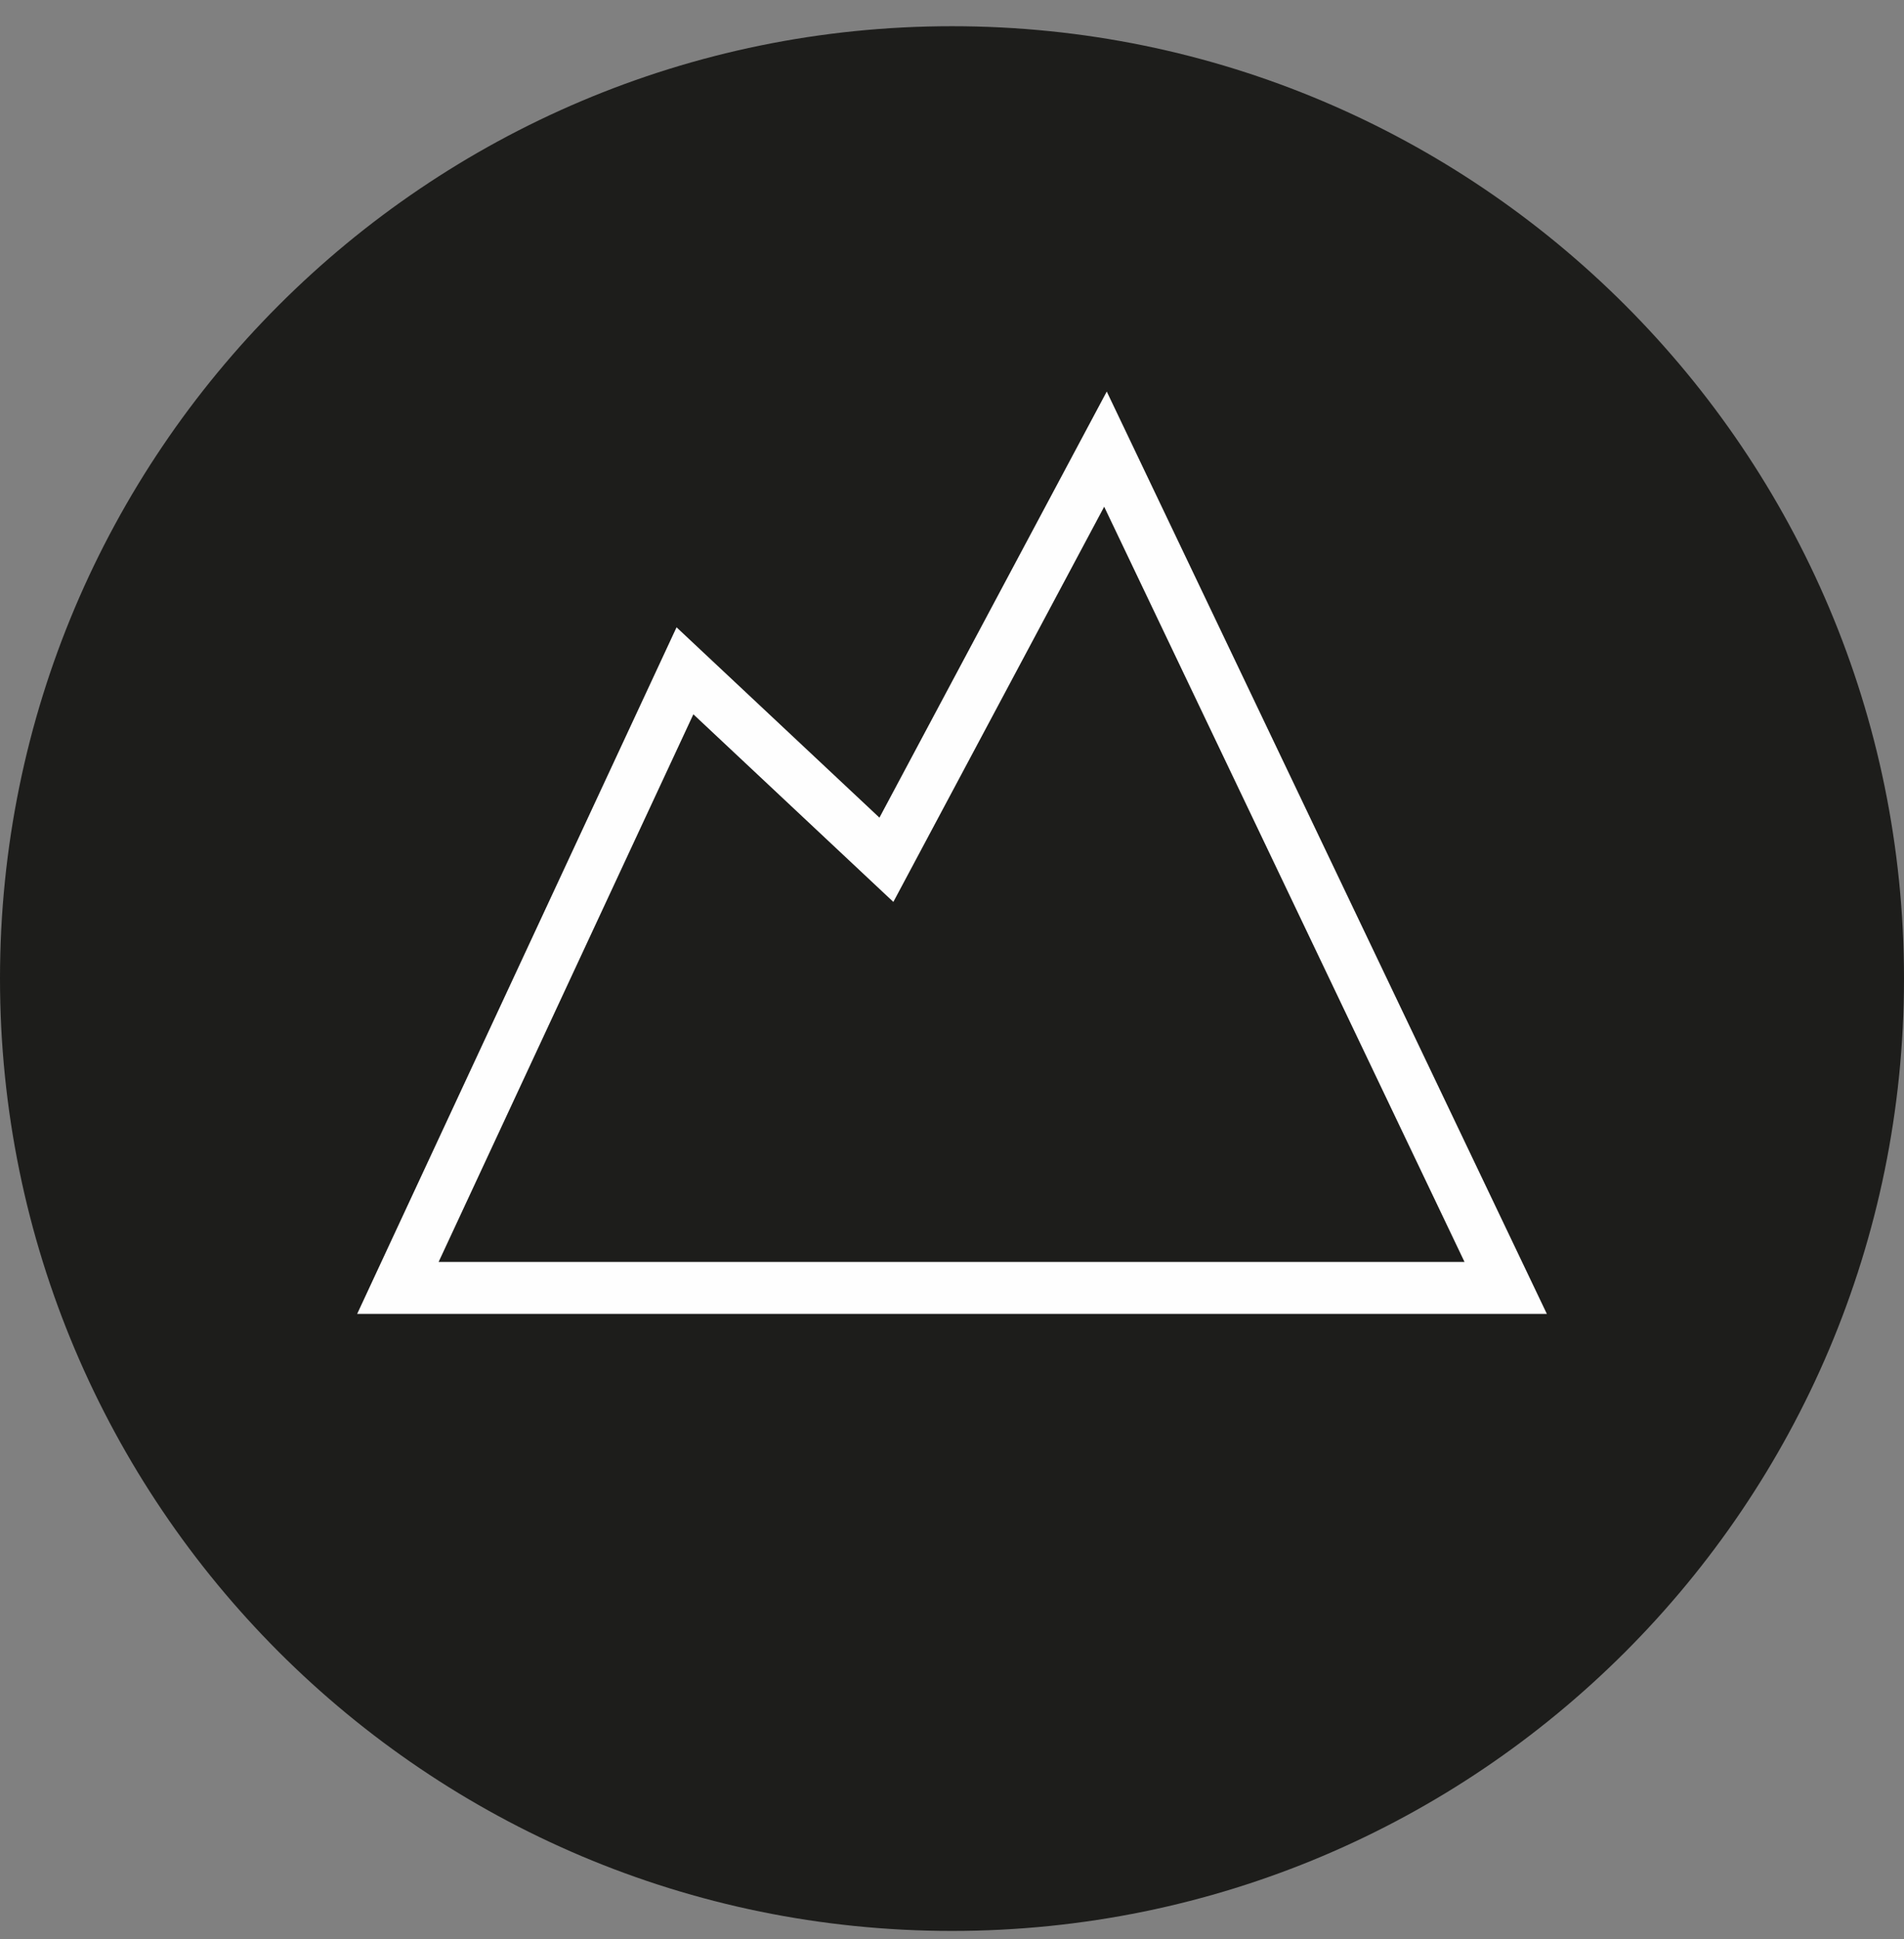
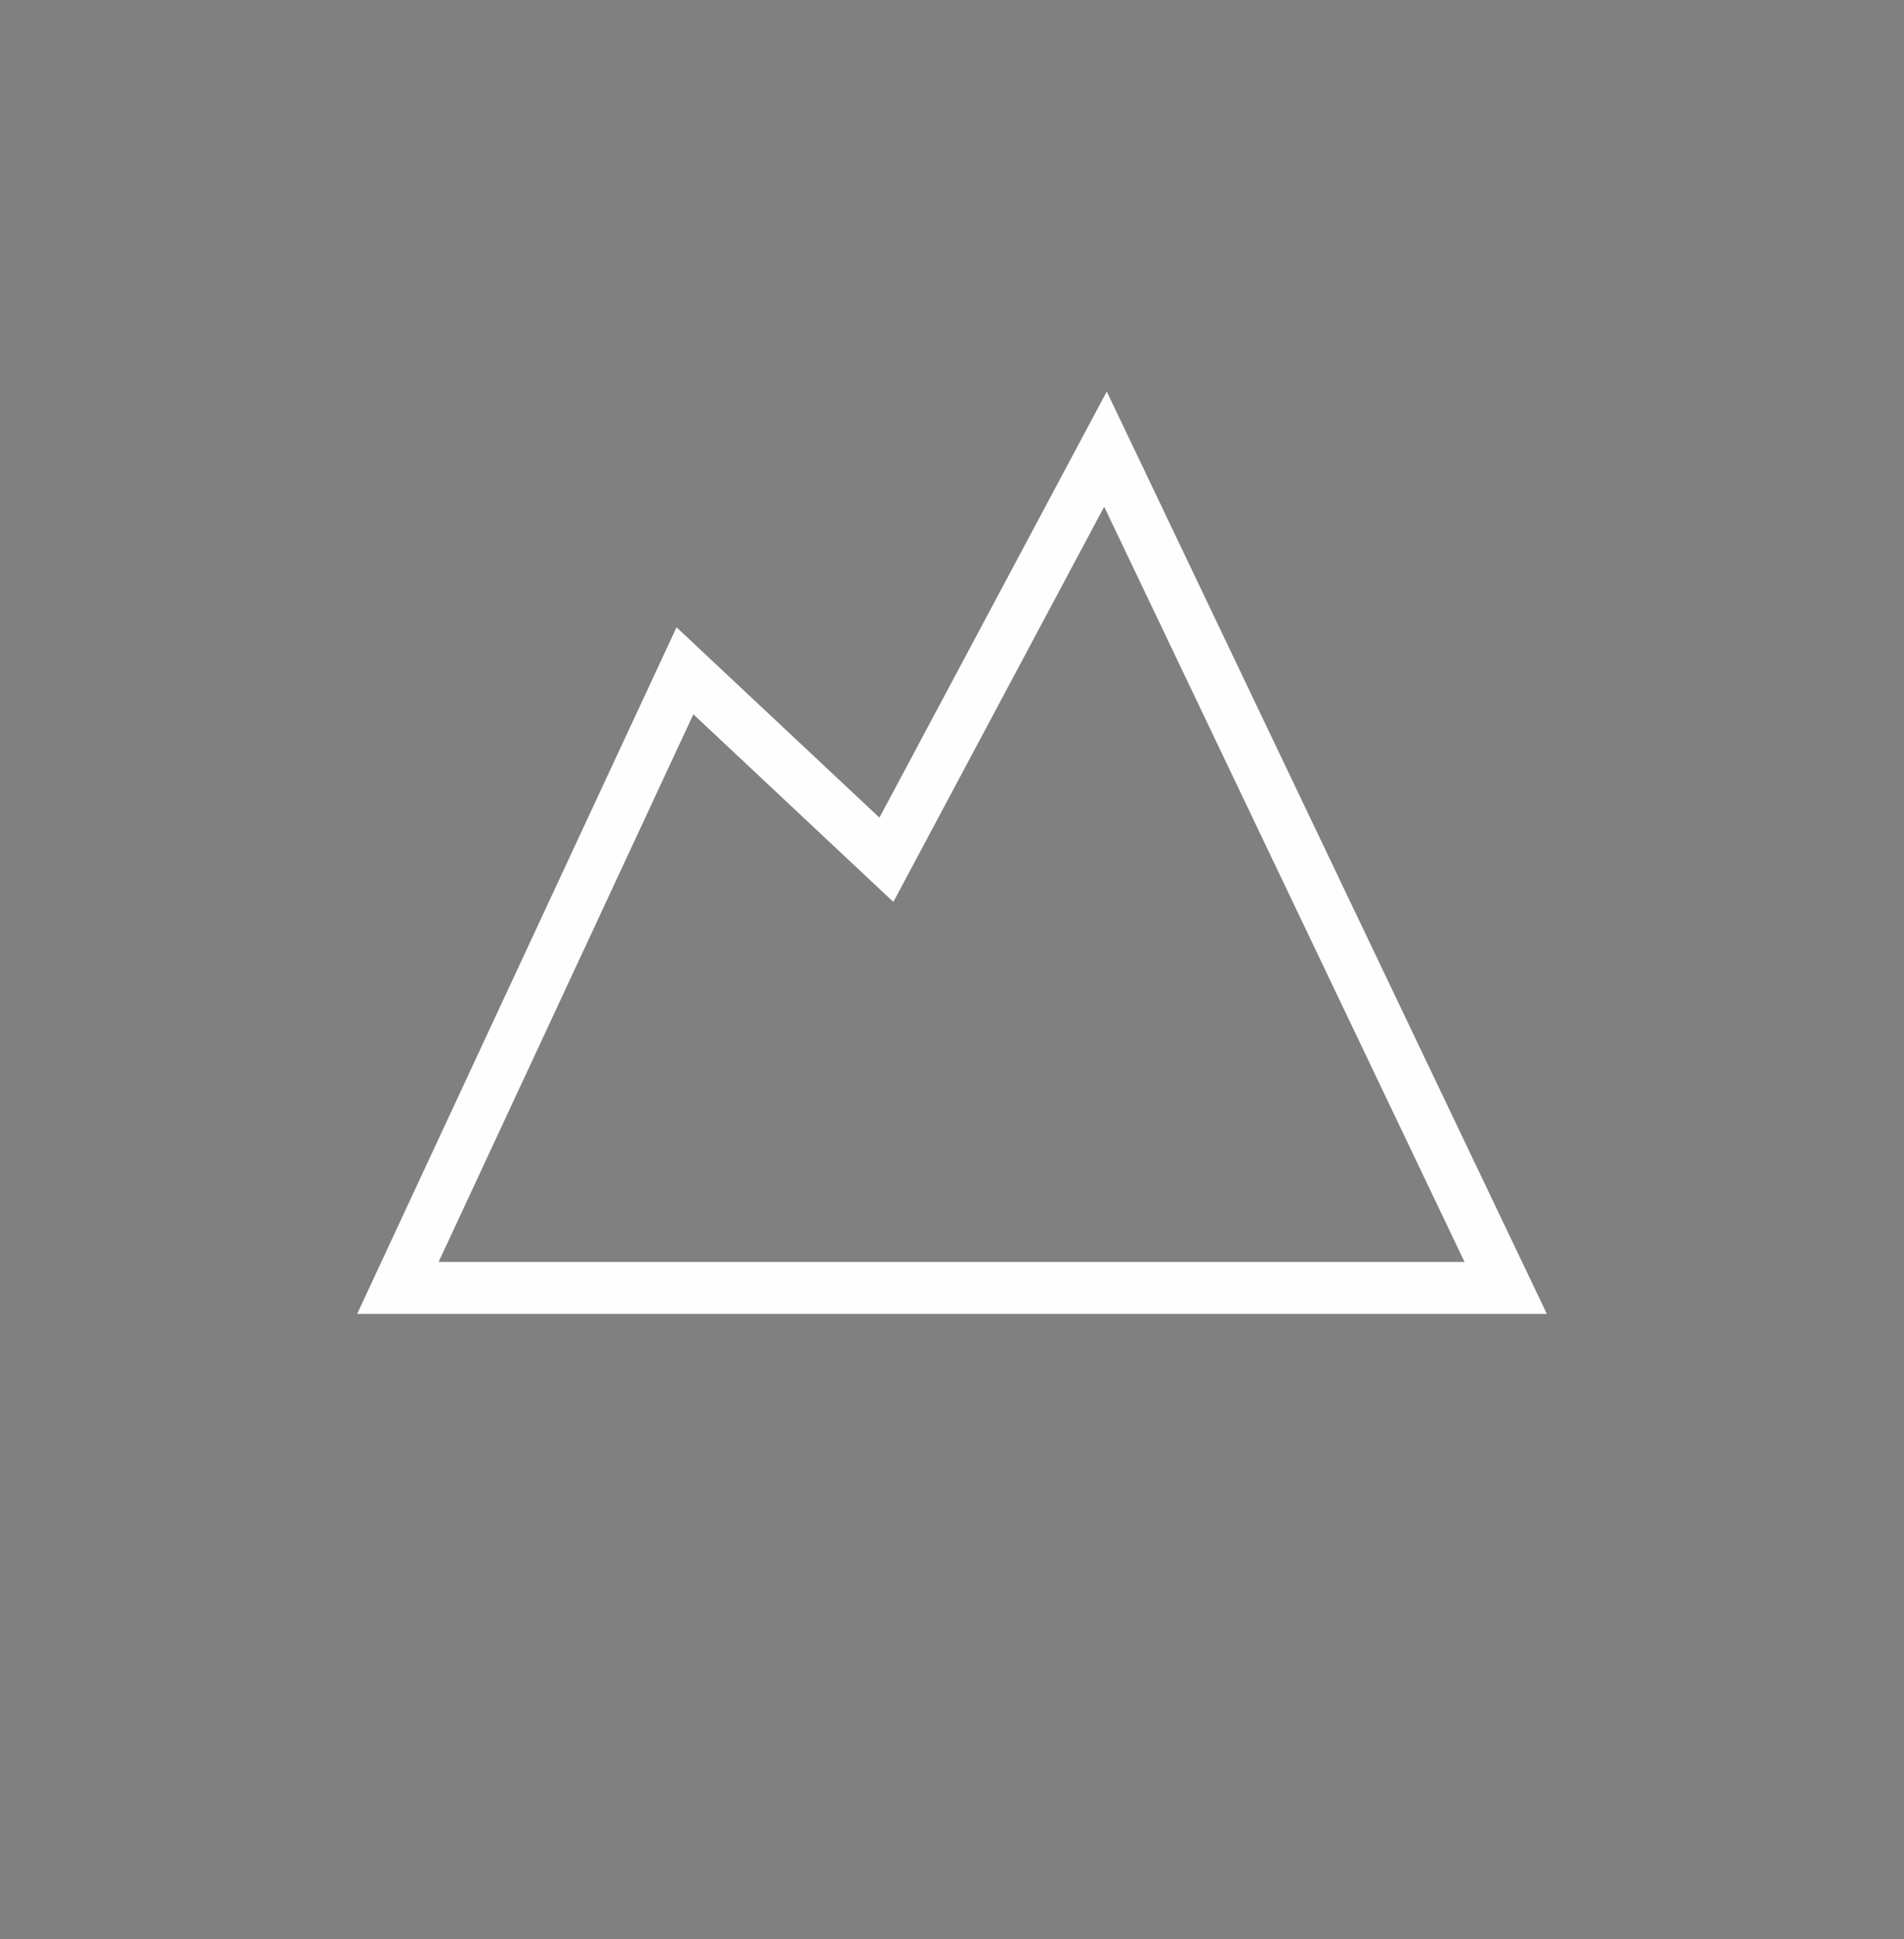
<svg xmlns="http://www.w3.org/2000/svg" width="55px" height="56px" viewBox="0 0 55 56">
  <rect x="0" y="0" width="55" height="56" fill="#808080" stroke="none" />
  <title>schwierigkeitsgrad-icon@2x</title>
  <desc>Created with Sketch.</desc>
  <g id="desktop" stroke="none" stroke-width="1" fill="none" fill-rule="evenodd">
    <g id="Startseite" transform="translate(-329, -3023)">
      <g id="Preise" transform="translate(0, 2802.674)">
        <g id="schwierigkeitsgrad-icon" transform="translate(328.5, 220.583)">
-           <path d="M28,55.5 C43.188,55.5 55.5,43.188 55.5,28 C55.5,12.812 43.188,0.5 28,0.5 C12.812,0.5 0.5,12.812 0.5,28 C0.5,43.188 12.812,55.5 28,55.5" id="Fill-1" fill="#1D1D1B" />
          <polygon id="Stroke-3" stroke="#FEFEFE" stroke-width="1.5" points="11.994 36.932 20.286 19.113 26.105 24.57 32.433 12.712 43.994 36.932" />
        </g>
      </g>
    </g>
  </g>
</svg>